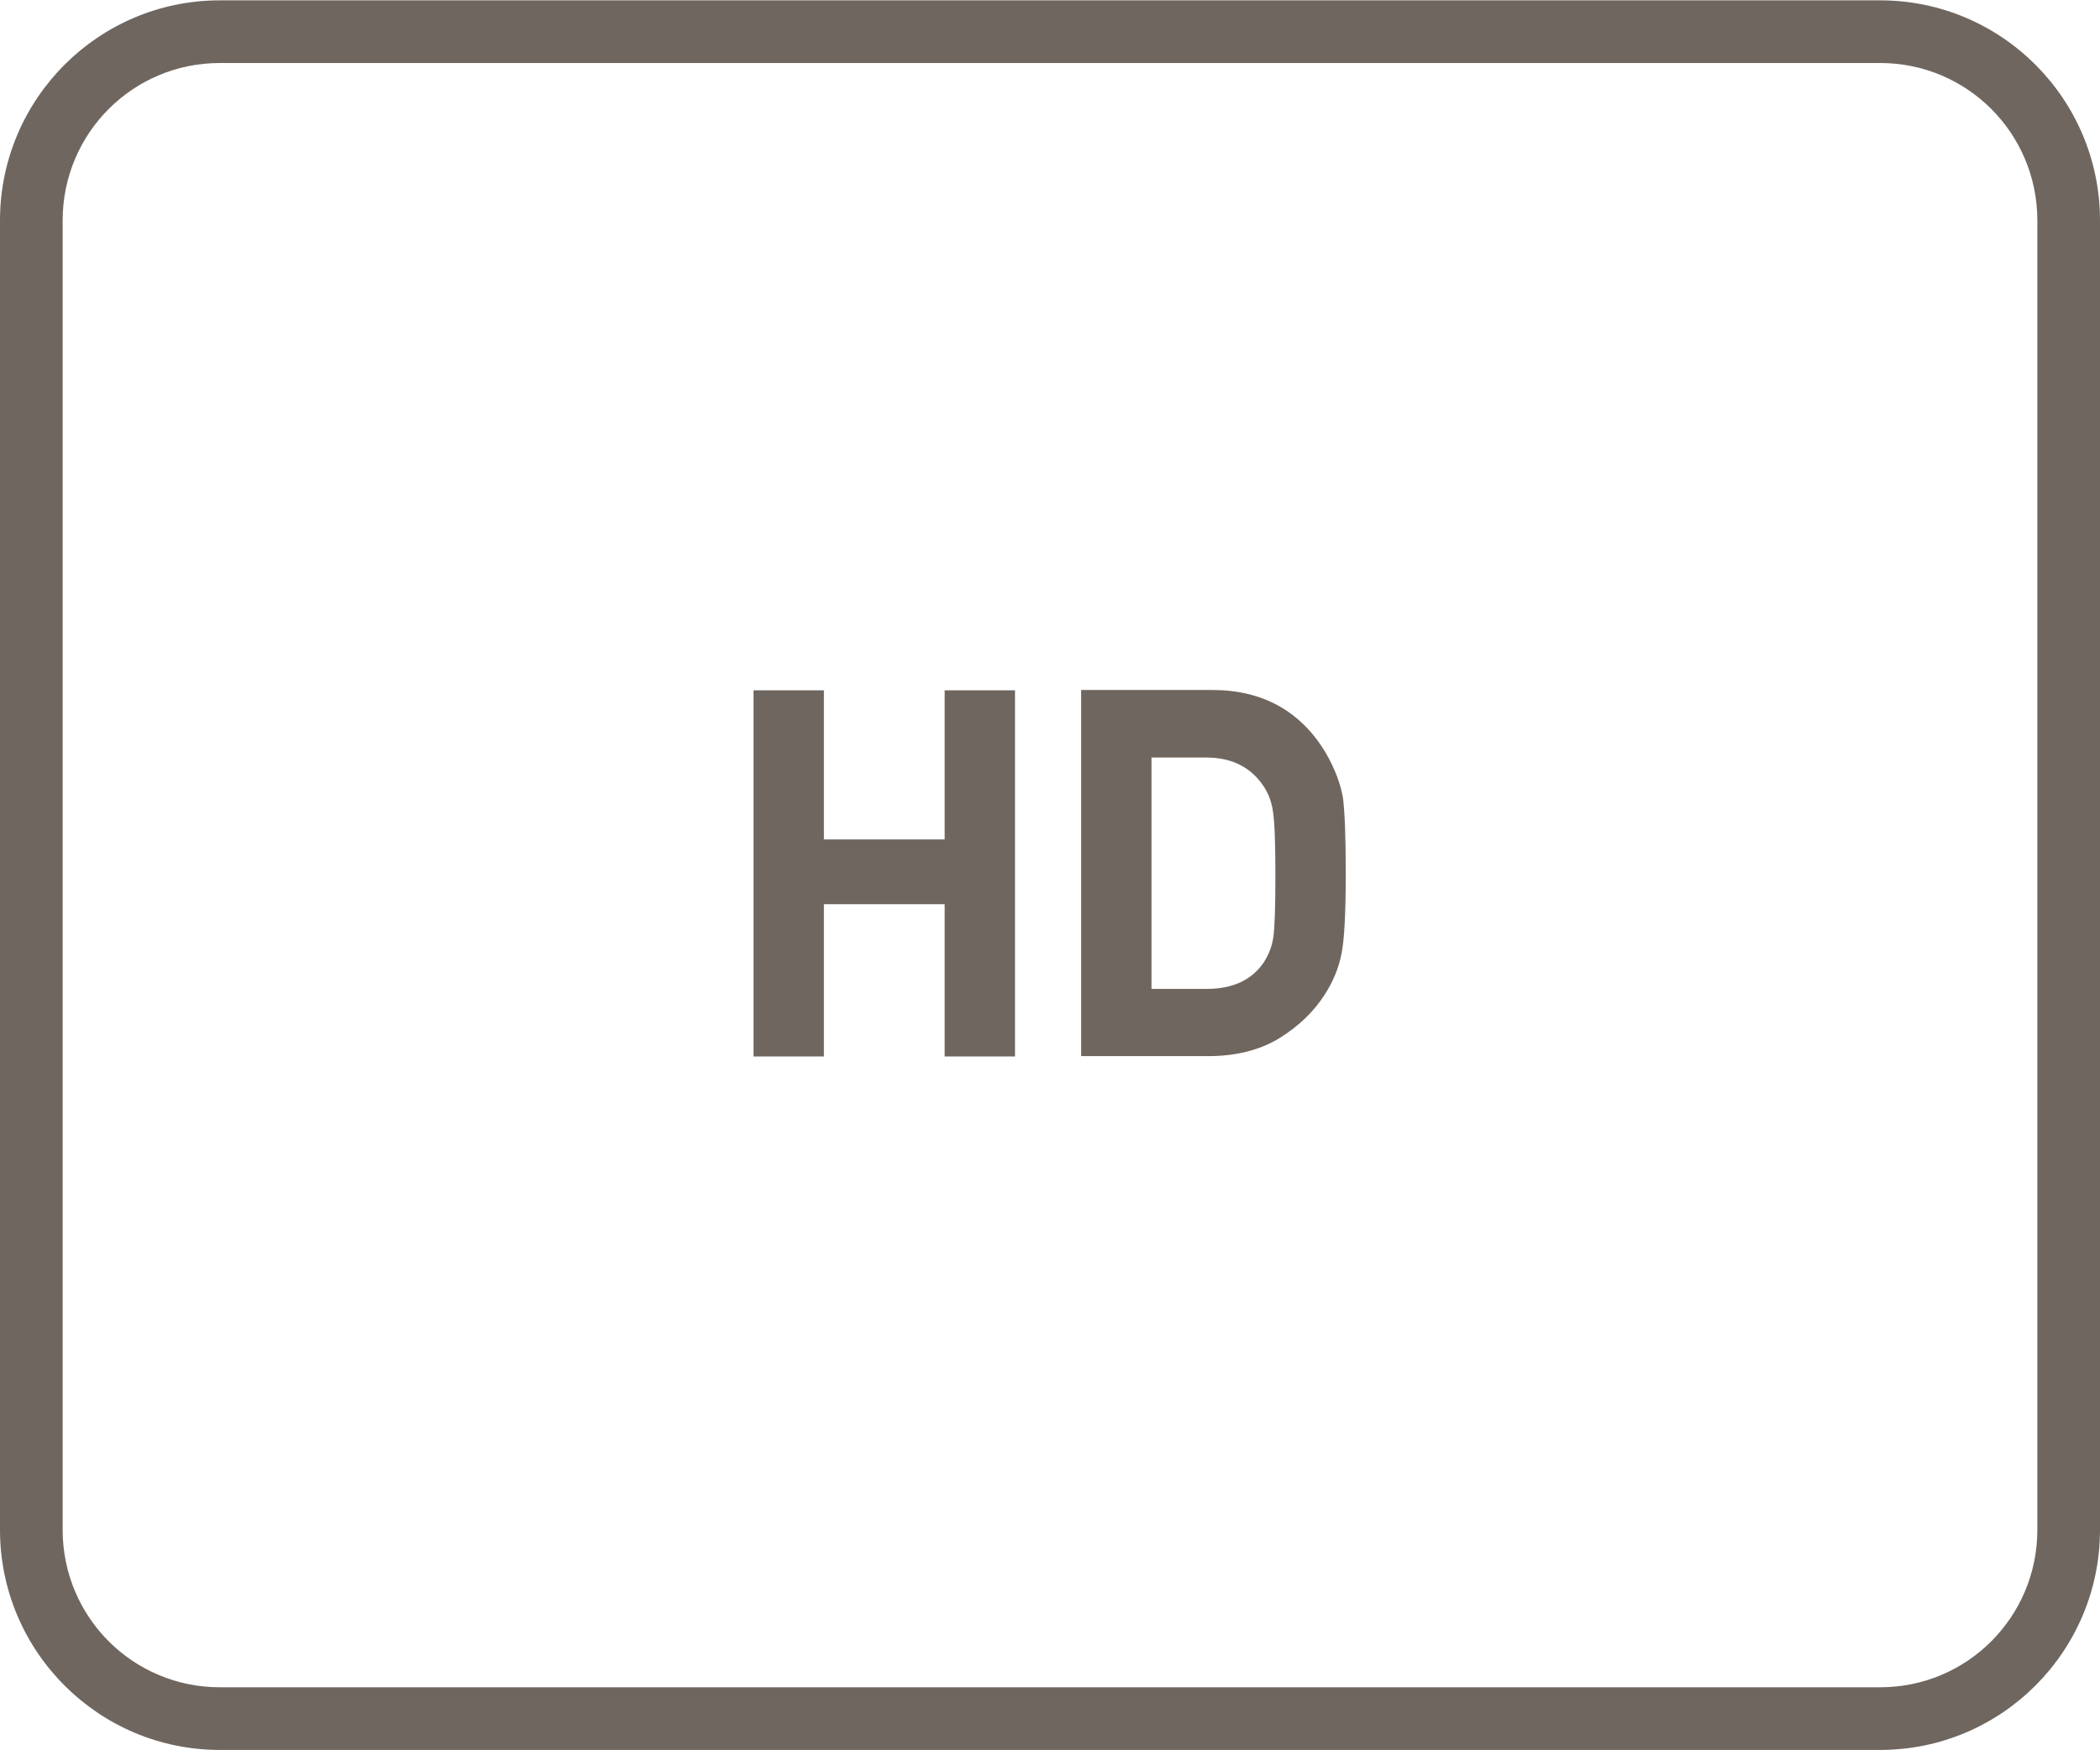
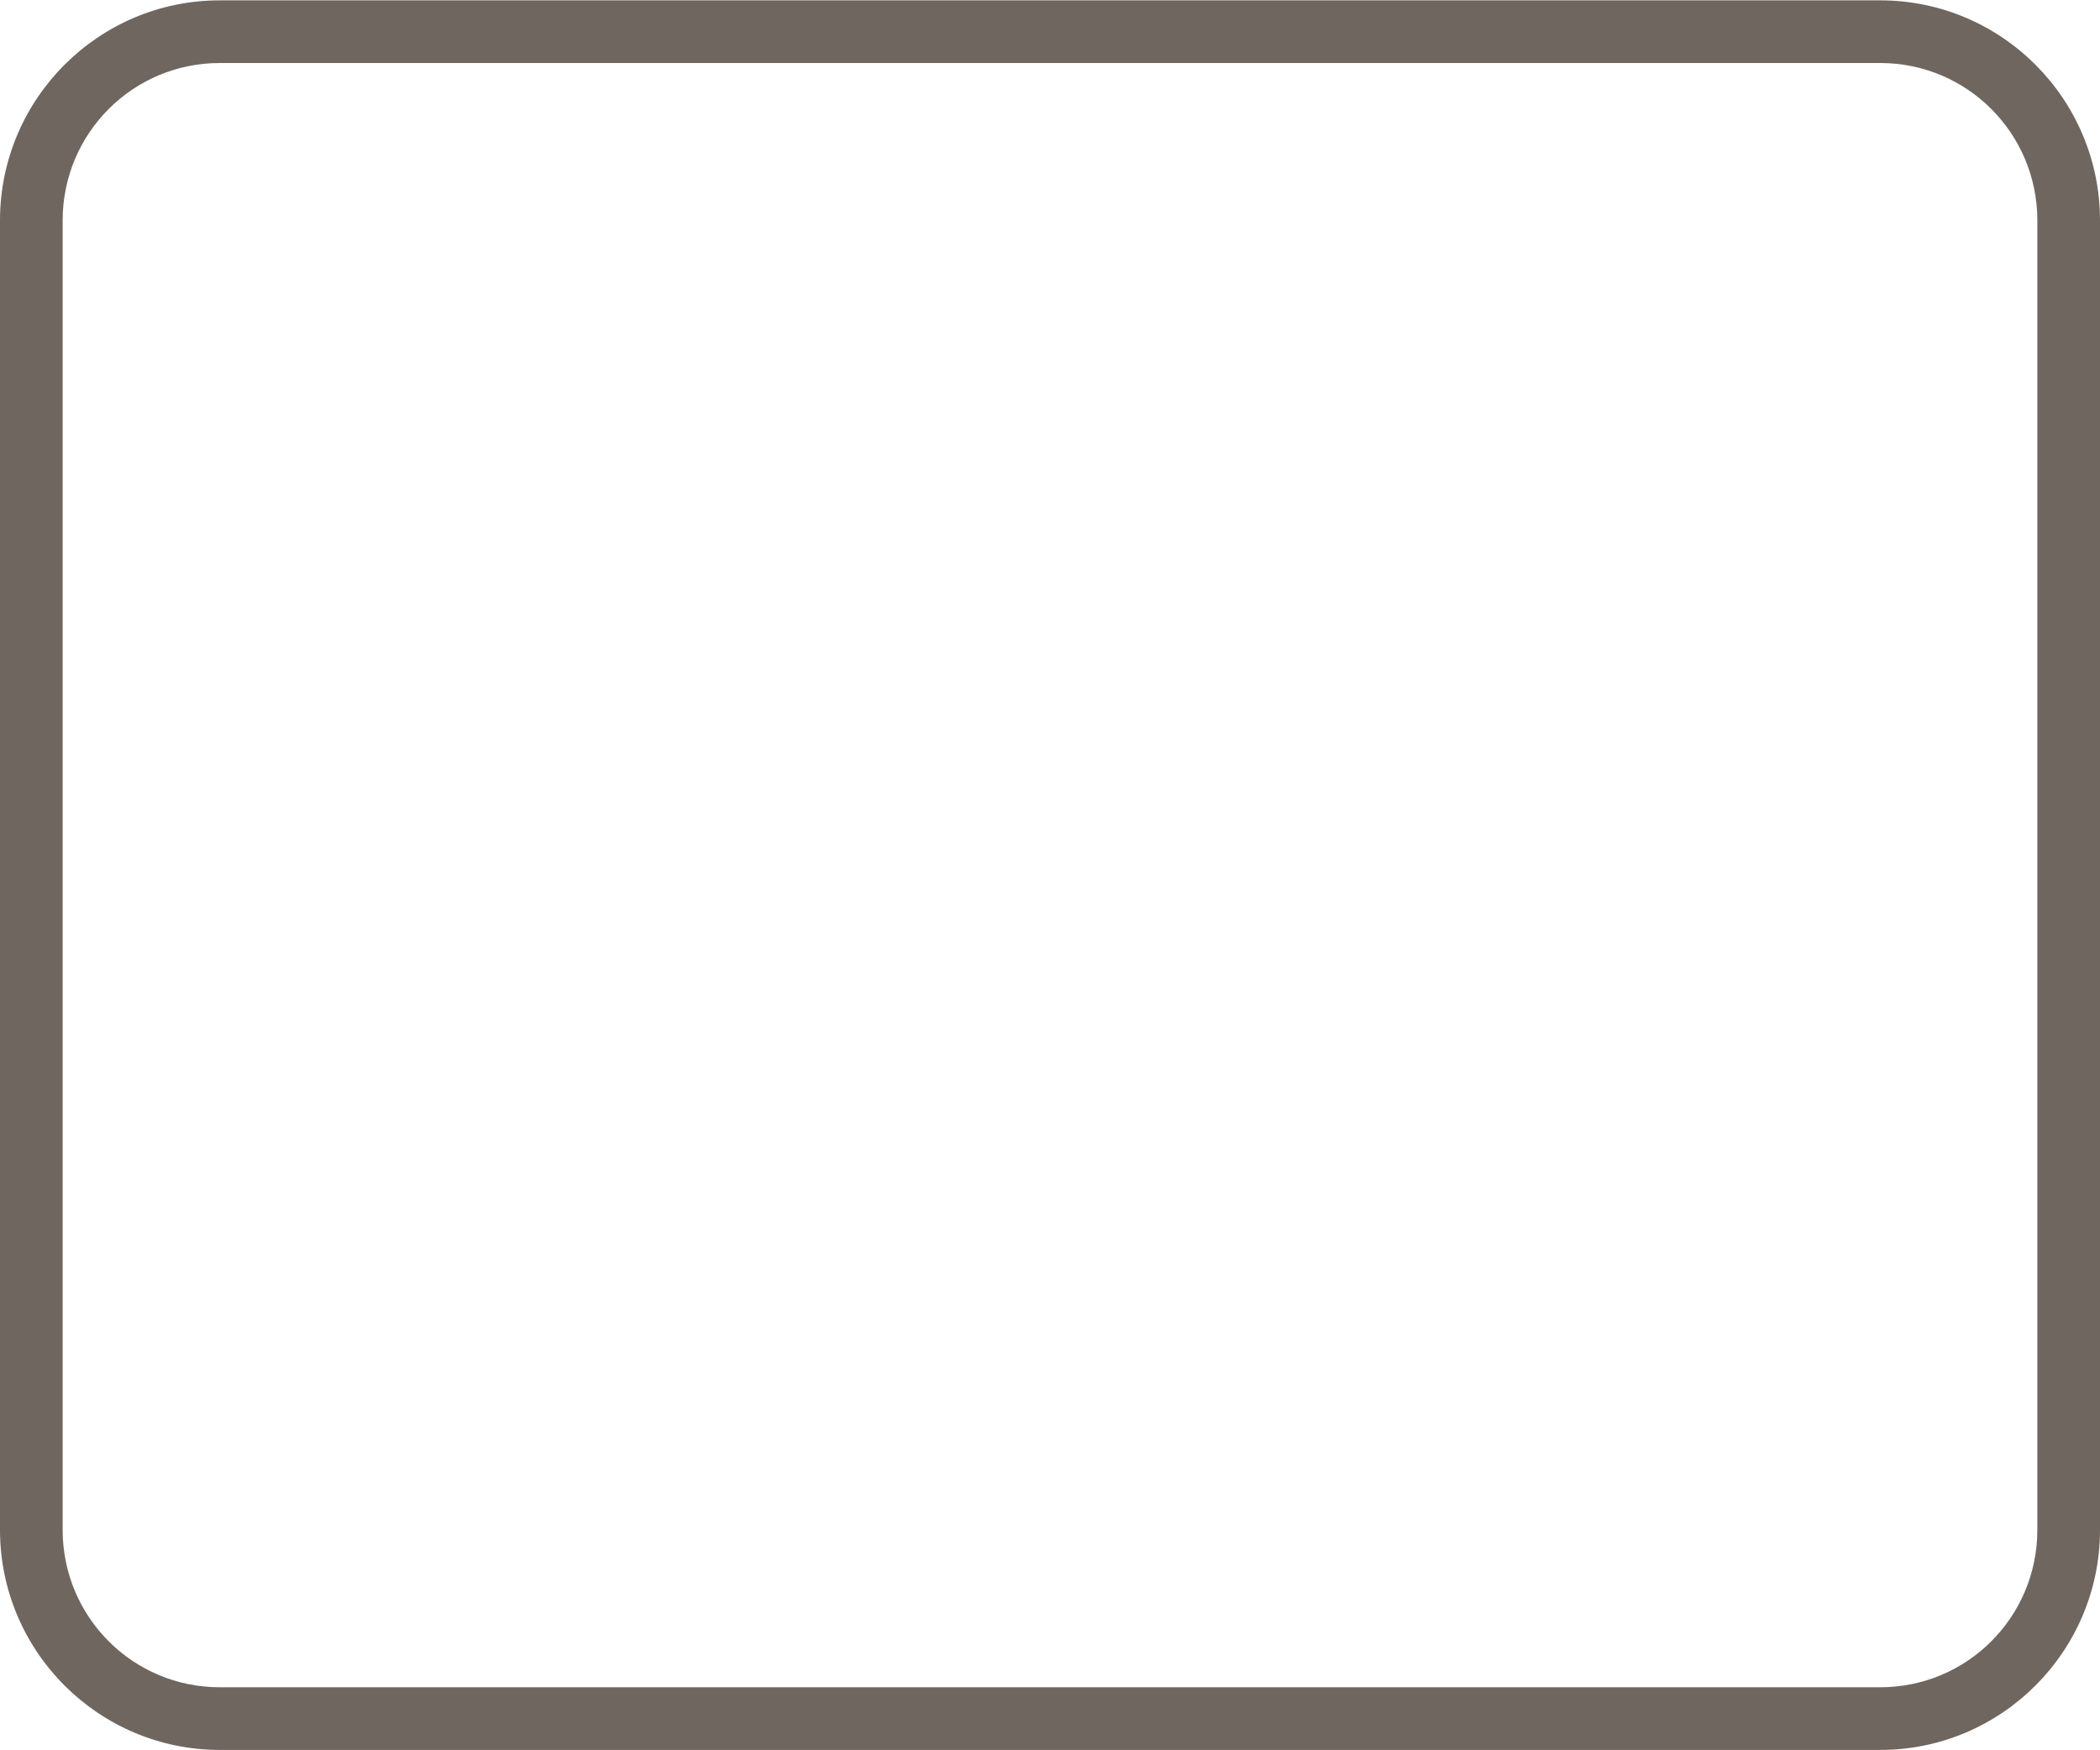
<svg xmlns="http://www.w3.org/2000/svg" version="1.1" id="Layer_1" x="0px" y="0px" viewBox="0 0 60 50" style="enable-background:new 0 0 60 50;" xml:space="preserve">
  <style type="text/css">
	.st0{fill:#6F6660;}
	.st1{fill-rule:evenodd;clip-rule:evenodd;fill:#6F6660;}
	.st2{fill:#FFFFFF;}
	.st3{fill:#6F6660;stroke:#6F6660;stroke-width:0.25;stroke-miterlimit:10;}
	.st4{enable-background:new    ;}
	.st5{fill:none;}
	.st6{fill:none;stroke:#6F6660;stroke-width:1.5;stroke-linecap:round;stroke-linejoin:round;stroke-miterlimit:10;}
	.st7{fill:none;stroke:#6F6660;stroke-miterlimit:10;}
	.st8{fill:#6F6660;stroke:#6F6660;stroke-width:0.5;stroke-miterlimit:10;}
	.st9{fill:#6F6660;stroke:#6F6660;stroke-linecap:round;stroke-miterlimit:10;}
	.st10{fill:#6F6660;stroke:#6F6660;stroke-width:0.75;stroke-linecap:round;stroke-miterlimit:10;}
	.st11{fill:#F2A803;stroke:#6F6660;stroke-width:0.75;stroke-linecap:round;stroke-miterlimit:10;}
	.st12{fill:none;stroke:#6F6660;stroke-width:0.5;stroke-miterlimit:10;}
	.st13{fill:none;stroke:#6F6660;stroke-width:0.951;stroke-linecap:round;stroke-linejoin:round;stroke-miterlimit:10;}
	.st14{fill:none;stroke:#6F6660;stroke-width:0.762;stroke-linecap:round;stroke-linejoin:round;stroke-miterlimit:10;}
	.st15{fill:none;stroke:#6F6660;stroke-linecap:round;stroke-linejoin:round;stroke-miterlimit:10;}
	.st16{fill:none;stroke:#6F6660;stroke-width:0.75;stroke-linecap:round;stroke-linejoin:round;stroke-miterlimit:10;}
	.st17{fill:none;stroke:#6F6660;stroke-width:0.432;stroke-linecap:round;stroke-linejoin:round;stroke-miterlimit:10;}
</style>
  <g>
    <path class="st0" d="M53.72,0.01H6.28C2.82,0.01,0.01,2.82,0,6.28v37.44c0.01,3.46,2.82,6.27,6.28,6.27h47.44   c3.46,0,6.27-2.81,6.28-6.27V6.28C59.99,2.82,57.18,0.01,53.72,0.01z M58.21,43.72c-0.01,2.48-2.01,4.48-4.49,4.48H6.28   c-2.48,0-4.48-2-4.49-4.48V6.28C1.8,3.8,3.8,1.8,6.28,1.8h47.44c2.48,0,4.48,2,4.49,4.48V43.72z" />
-     <polygon class="st0" points="26.99,23.98 23.54,23.98 23.54,19.72 21.53,19.72 21.53,30.18 23.54,30.18 23.54,25.83 26.99,25.83    26.99,30.18 29,30.18 29,19.72 26.99,19.72  " />
-     <path class="st0" d="M37.88,21.51c-0.71-1.19-1.8-1.8-3.25-1.8h-3.74v10.46h3.64c0.78,0,1.46-0.17,2.02-0.51   c0.55-0.34,0.99-0.76,1.3-1.25c0.24-0.37,0.4-0.76,0.48-1.17c0.08-0.4,0.12-1.15,0.12-2.29c0-1.07-0.03-1.77-0.08-2.16   C38.3,22.39,38.14,21.96,37.88,21.51z M32.9,21.64h1.56c0.69,0,1.21,0.24,1.58,0.73c0.18,0.24,0.29,0.51,0.33,0.81   c0.05,0.32,0.07,0.94,0.07,1.82c0,0.91-0.02,1.51-0.06,1.78c-0.04,0.26-0.13,0.49-0.27,0.71c-0.35,0.51-0.89,0.76-1.64,0.76H32.9   V21.64z" />
  </g>
</svg>